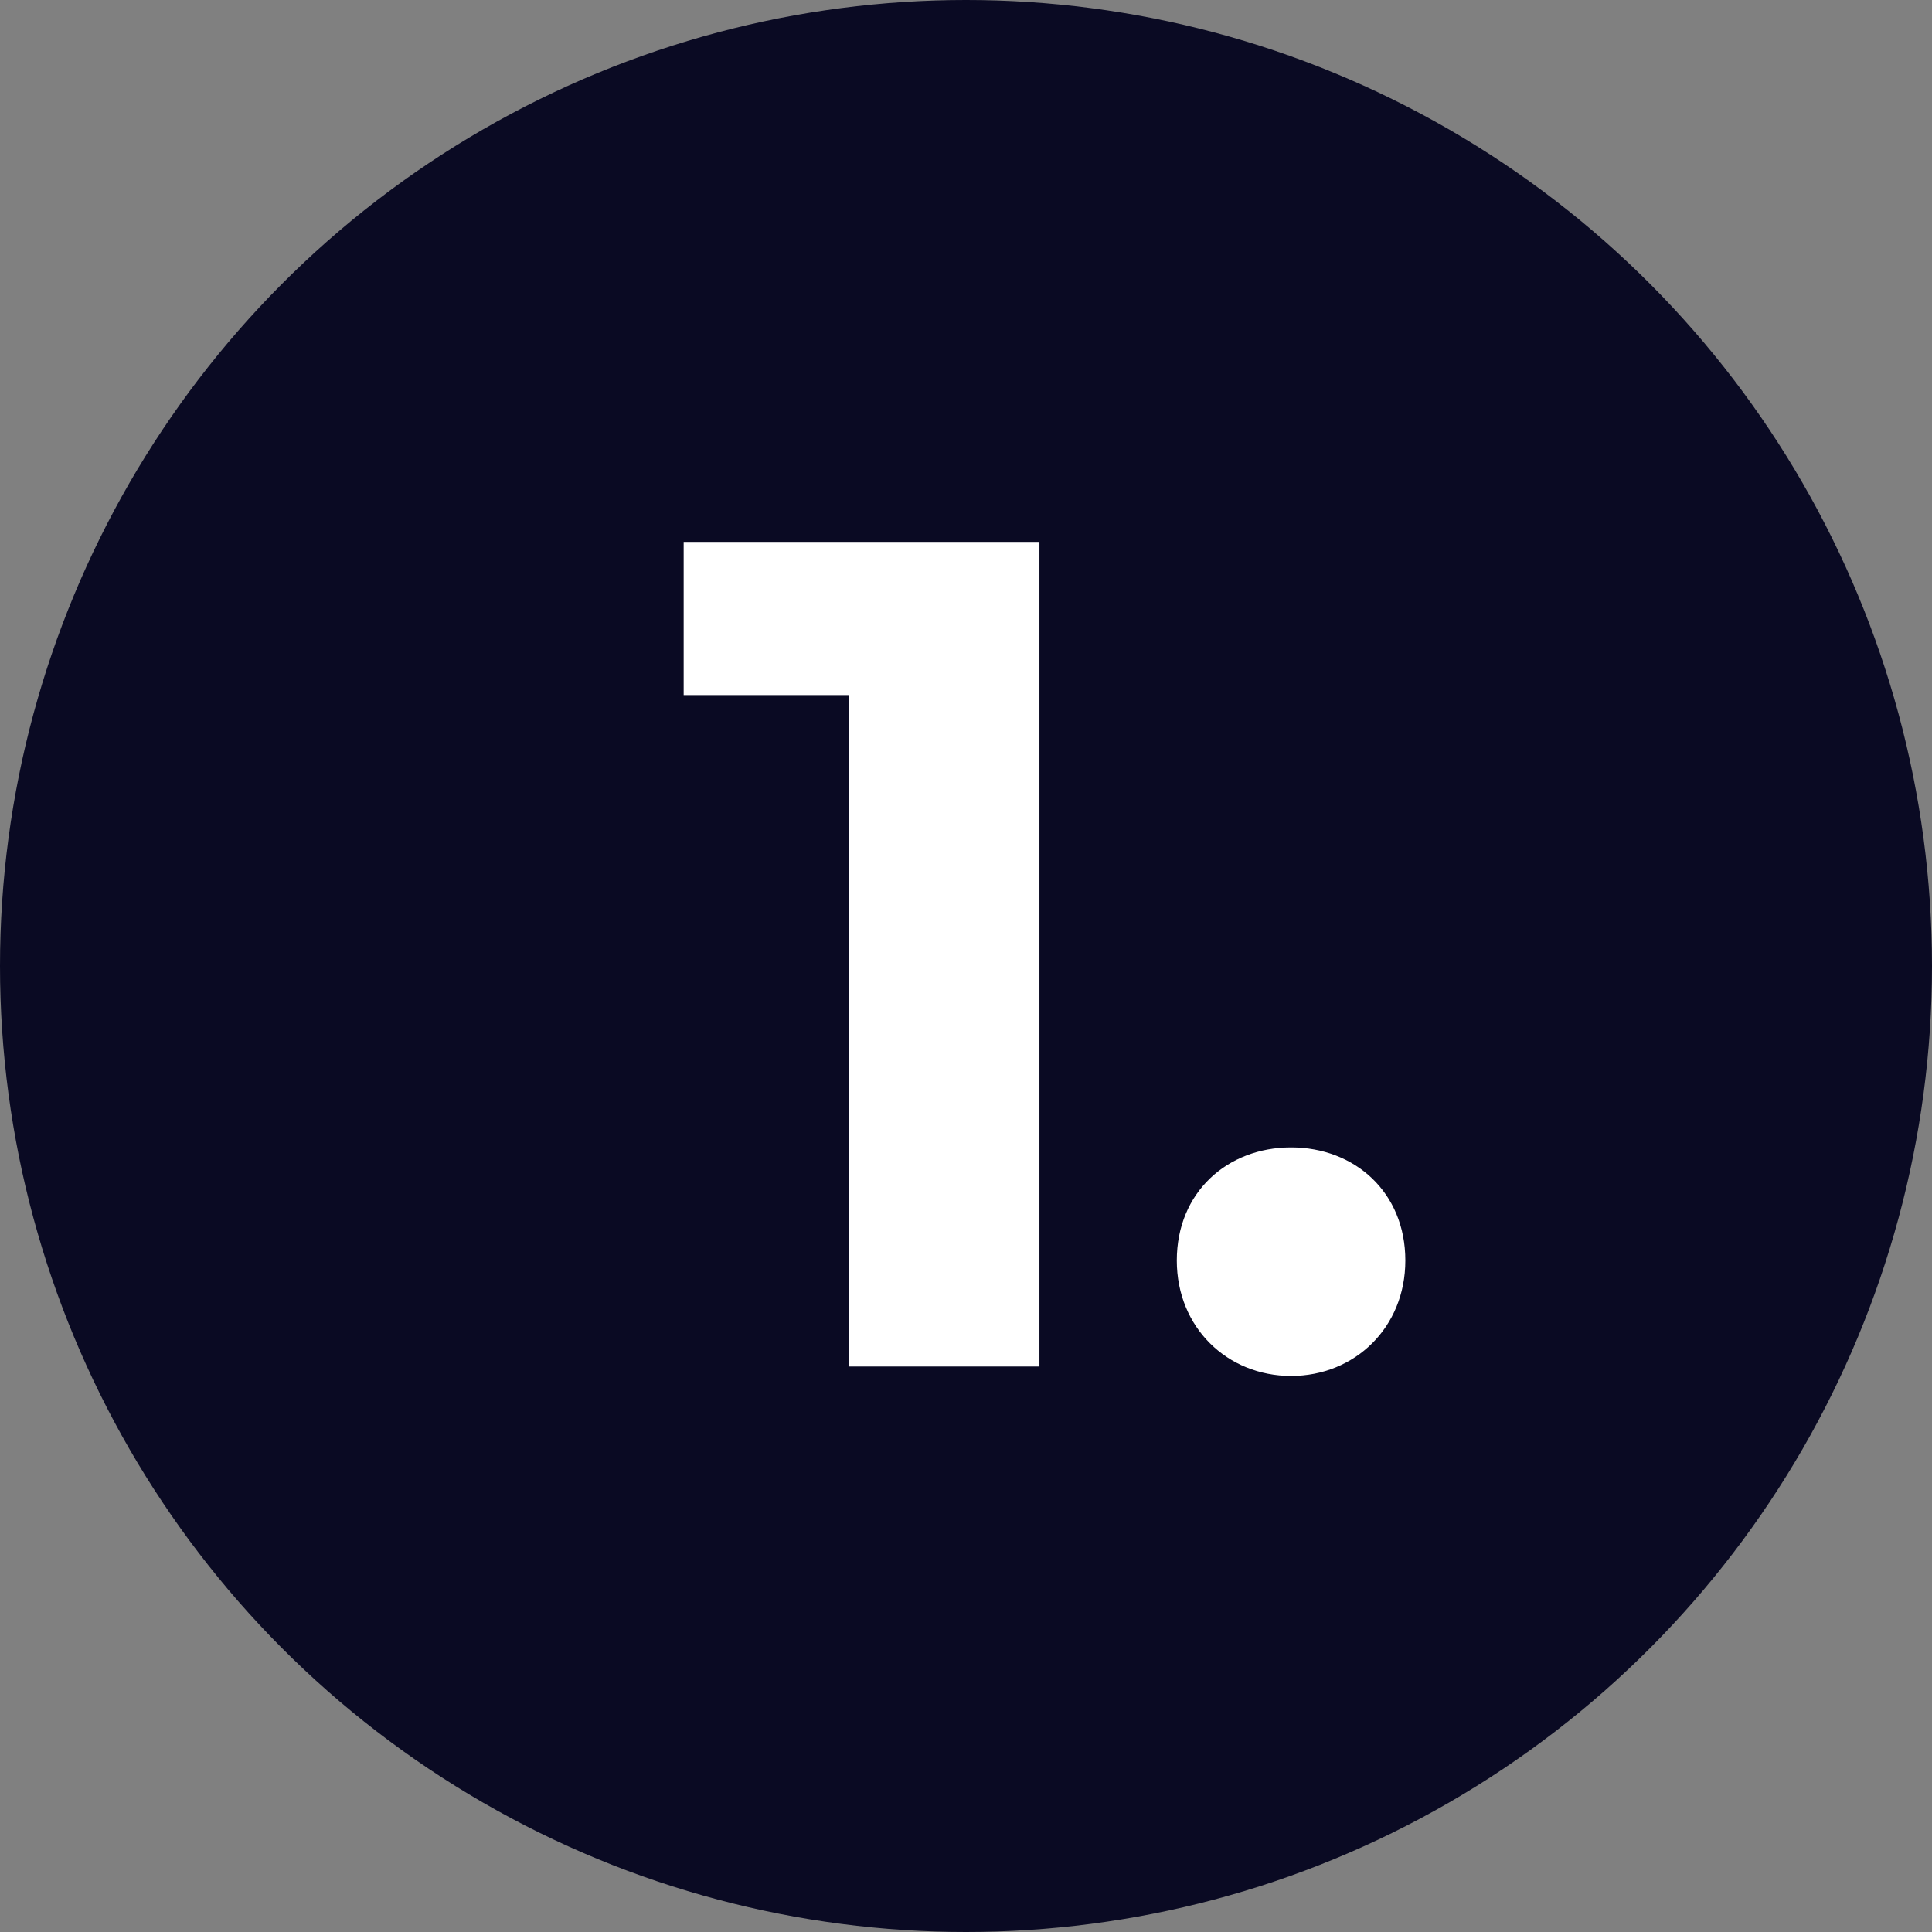
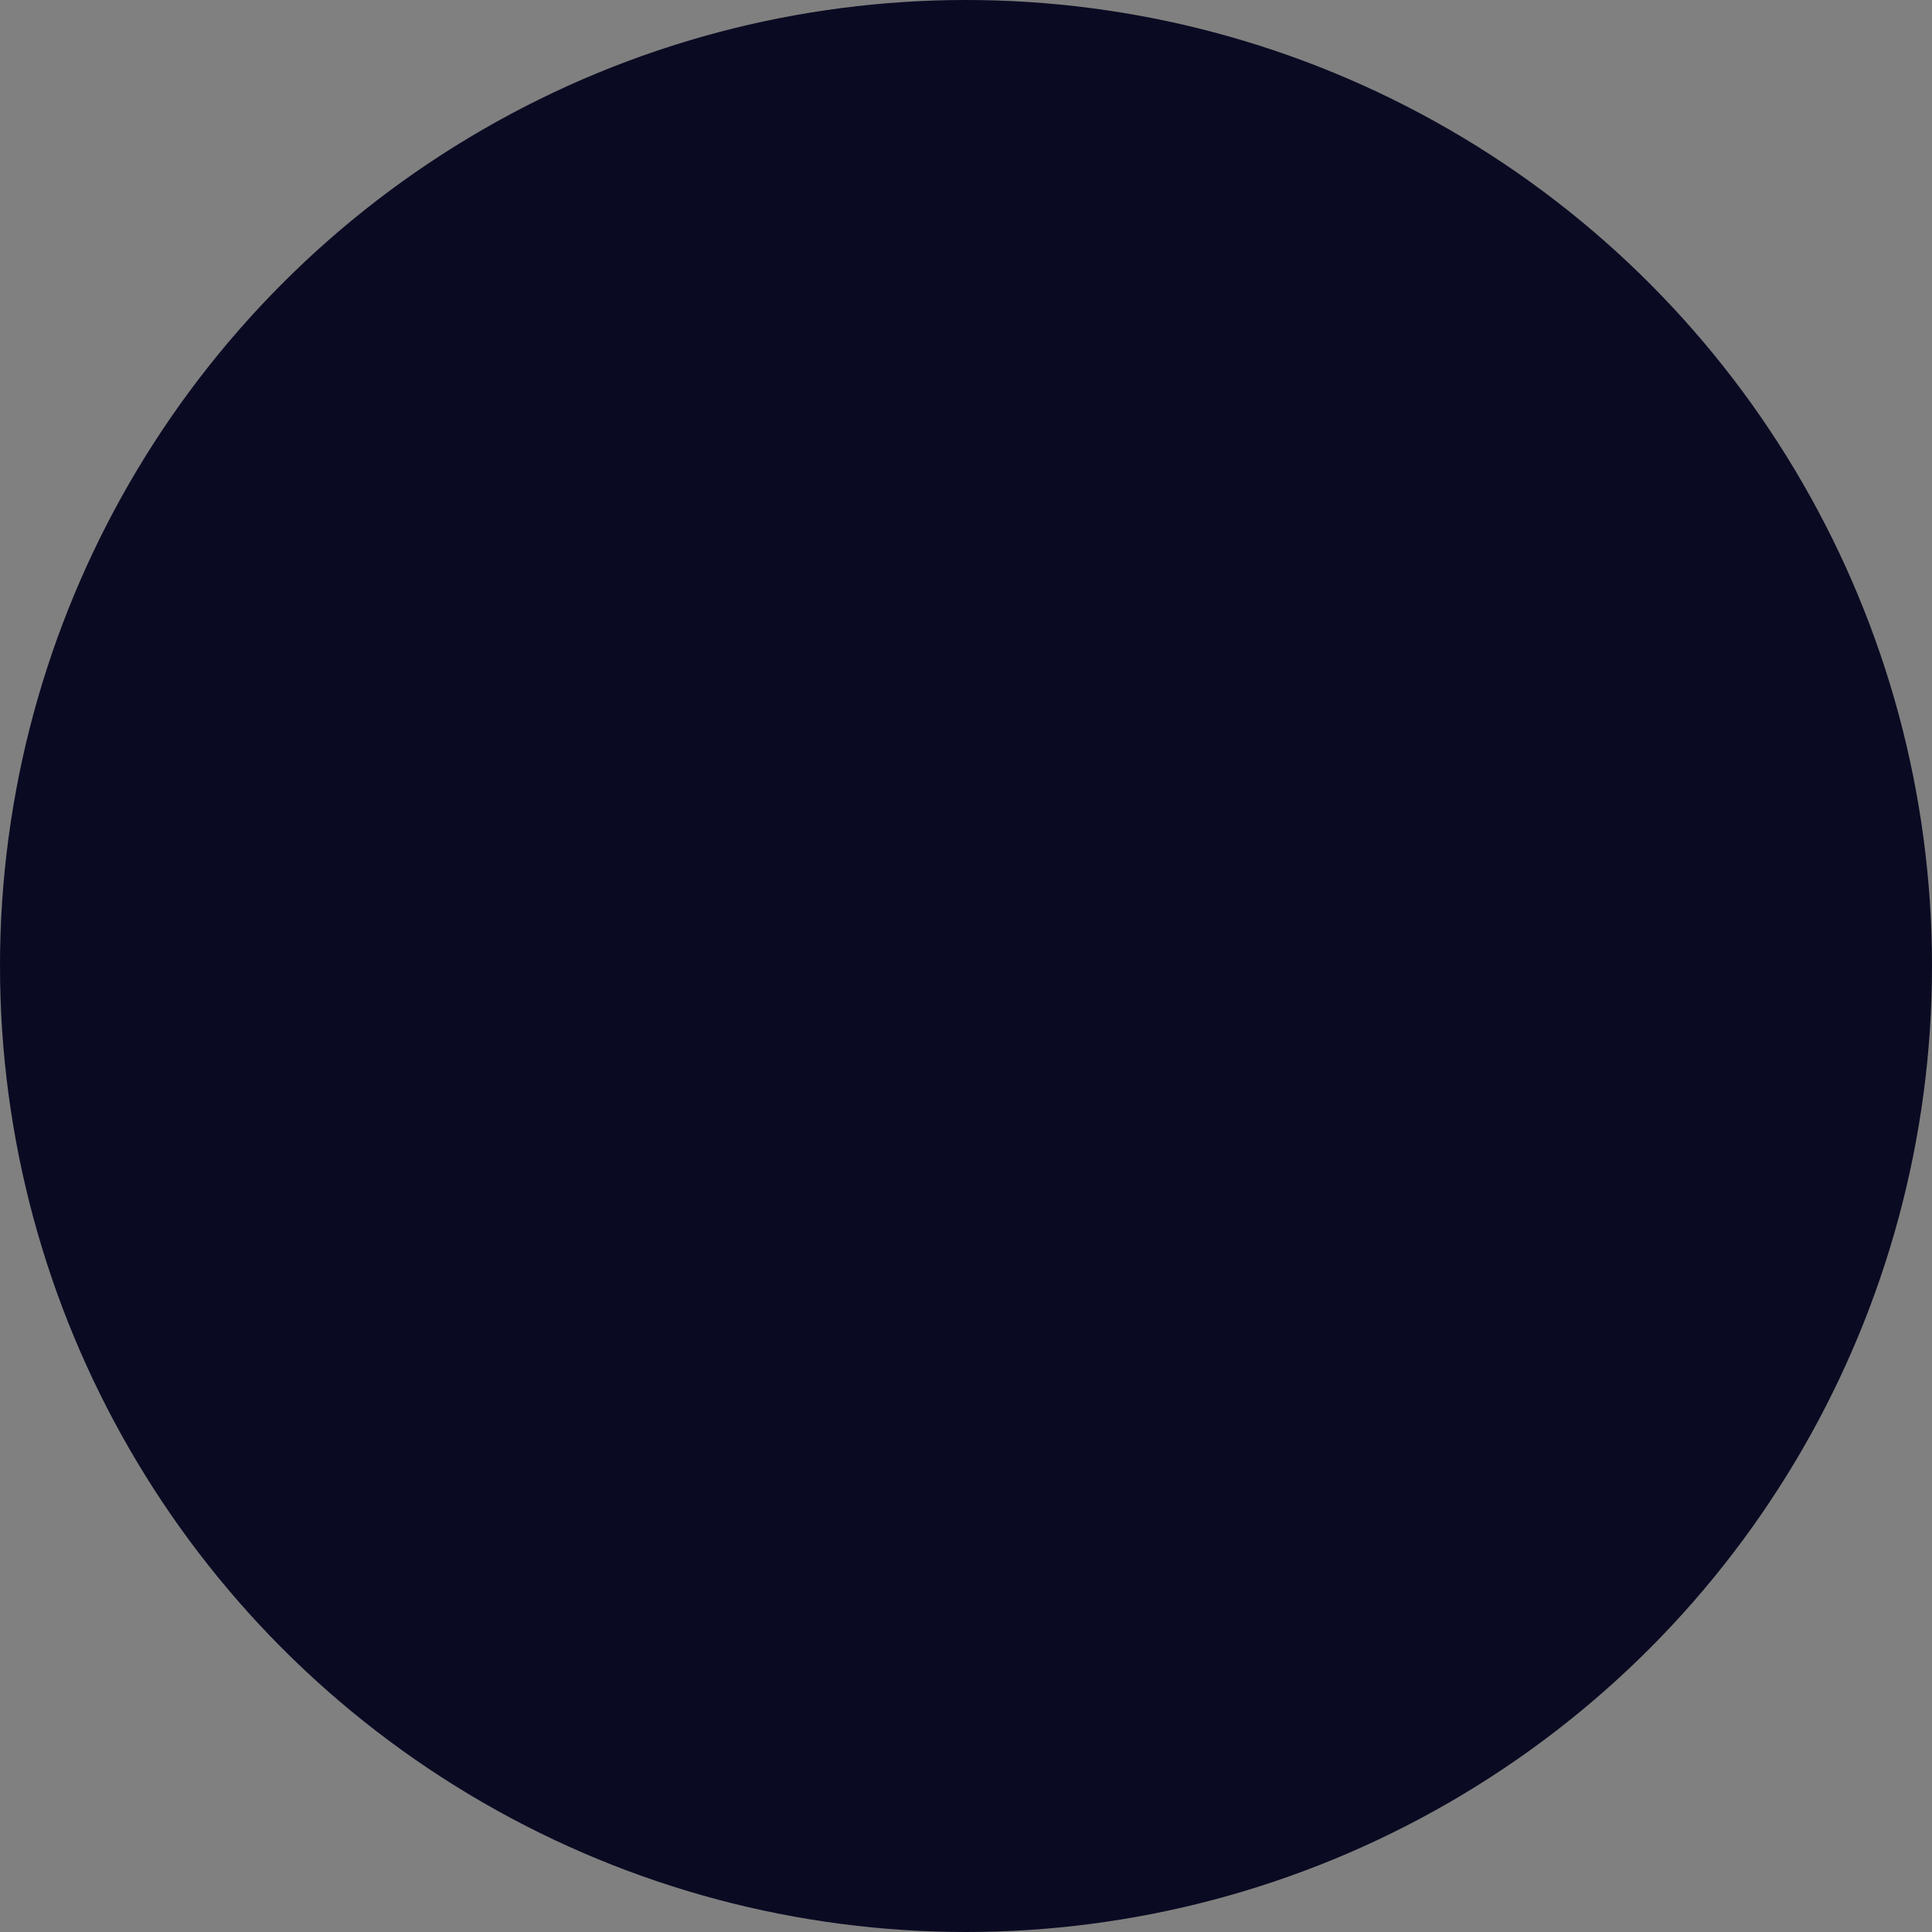
<svg xmlns="http://www.w3.org/2000/svg" width="82" height="82" viewBox="0 0 82 82" fill="none">
  <rect x="0" y="0" width="82" height="82" fill="#808080" stroke="none" />
  <circle cx="41" cy="41" r="41" fill="#0A0A23" />
-   <path d="M29.017 23V29.5H36.017V58H44.117V23H29.017ZM54.797 58.4C57.497 58.4 59.647 56.35 59.647 53.5C59.647 50.6 57.497 48.7 54.797 48.7C52.097 48.7 49.947 50.6 49.947 53.5C49.947 56.35 52.097 58.4 54.797 58.4Z" fill="white" />
</svg>